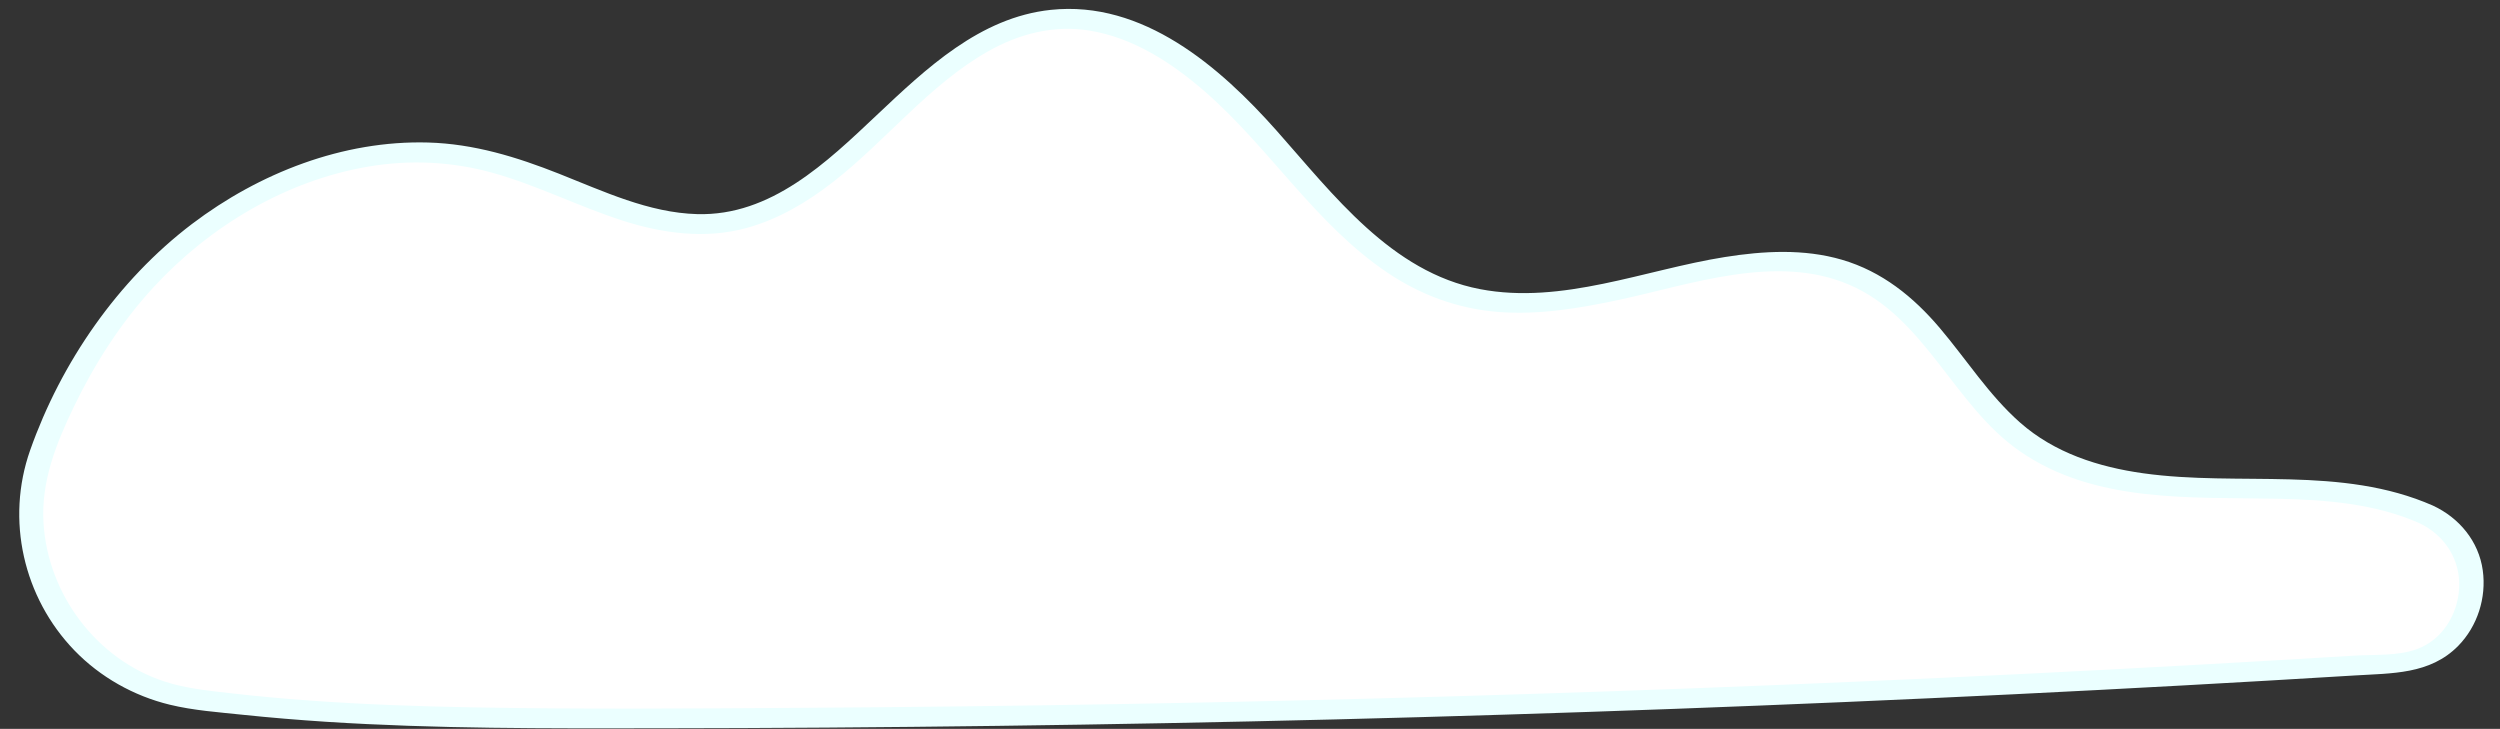
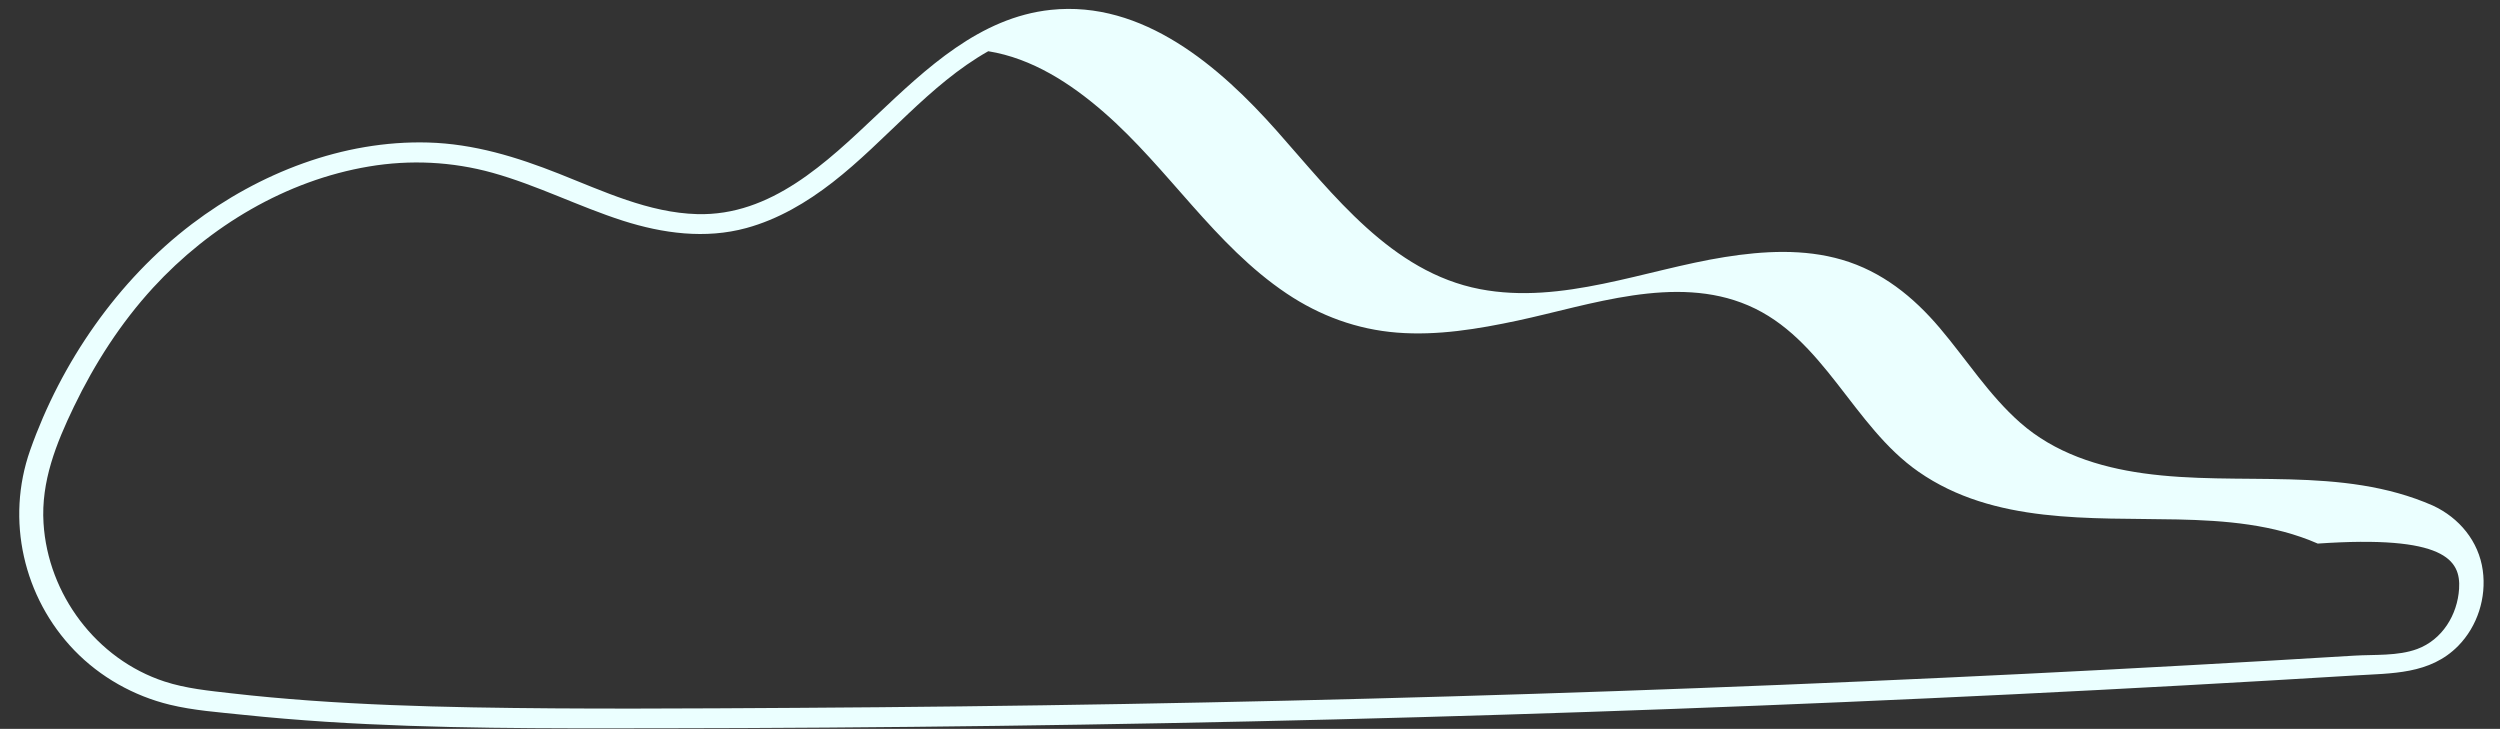
<svg xmlns="http://www.w3.org/2000/svg" fill="#ebffff" height="147.7" preserveAspectRatio="xMidYMid meet" version="1" viewBox="-3.9 -1.8 506.6 147.7" width="506.6" zoomAndPan="magnify">
  <rect x="-3.9" y="-1.8" width="506.6" height="147.7" fill="#333333" stroke="none" />
  <g id="change1_1">
-     <path d="M487.66,102.4c15,6.68,10.77,29.09-5.62,30.12c-121.5,7.62-243.26,11.37-364.99,11.24 c-27.25-0.03-54.83-0.31-81.76-3.97C11.09,136.5-3.92,111.45,5,88.71c3.87-9.86,8.89-19.2,15.39-27.63 C37.69,38.63,67.27,24,94.8,30.74c16.2,3.97,31.37,14.86,47.89,12.58c26.39-3.64,40.23-38.57,66.75-41.17 c17.14-1.68,32.09,11.1,43.5,24c11.41,12.9,22.86,27.6,39.51,31.98c27.45,7.23,58.9-16.5,83.42-2.17 c12.57,7.34,18.47,22.56,30.12,31.3c11.18,8.4,26.04,9.7,40.01,9.86c13.98,0.15,28.49-0.41,41.32,5.13 C487.44,102.3,487.55,102.35,487.66,102.4z" fill="#ffffff" />
-   </g>
+     </g>
  <g id="change2_1">
-     <path d="M499.21,113.79c-0.81-5.91-4.78-10.67-10.11-13.14c-18.62-8.17-39.12-3.81-58.66-6.54c-9.1-1.27-18.01-4.12-25-10.29 c-6.31-5.57-10.85-12.77-16.26-19.15c-5.37-6.34-11.73-11.46-19.81-13.83c-7.71-2.26-15.93-1.8-23.77-0.55 c-16.21,2.58-32.98,9.69-49.59,6.5c-17.96-3.44-29.75-19.19-41.18-32.07c-11.56-13.03-27.13-26.5-45.81-24.52 c-14.37,1.53-25.25,11.89-35.27,21.34c-10.14,9.57-21.42,20.46-36.37,20.05c-9.83-0.27-19.03-4.64-28.01-8.19 c-8.57-3.39-17.23-6.06-26.52-6.32c-17.24-0.48-34.22,6.18-47.84,16.5C19.95,55.02,8.49,71.63,2.21,89.43 c-4.97,14.09-1.38,29.85,8.97,40.57c5.22,5.4,12.02,9.23,19.32,11c4.81,1.17,9.87,1.52,14.78,2.04c5.61,0.59,11.24,1.05,16.87,1.42 c22.35,1.44,44.76,1.35,67.14,1.32c45.81-0.05,91.63-0.65,137.42-1.8c45.8-1.15,91.59-2.85,137.35-5.09 c23.04-1.13,46.07-2.4,69.1-3.81c7.6-0.47,15.34-0.18,21.06-5.99C498.14,125.1,499.97,119.32,499.21,113.79z M494.41,117.51 c-0.33,5.28-3.41,10.33-8.5,12.21c-3.93,1.45-8.62,1.09-12.74,1.34c-5.6,0.34-11.19,0.68-16.79,1c-11.03,0.64-22.07,1.25-33.11,1.83 c-44.31,2.32-88.65,4.13-133.01,5.42c-44.19,1.29-88.4,2.06-132.61,2.33c-21.93,0.13-43.87,0.3-65.8-0.1c-11-0.2-22-0.59-32.97-1.38 c-5.31-0.39-10.62-0.86-15.91-1.47c-4.56-0.52-9.16-0.96-13.54-2.39c-13.8-4.52-23.62-17.67-24.51-32.08 c-0.53-8.45,2.56-16.14,6.16-23.62c4.21-8.73,9.5-16.98,16.07-24.13C38.6,44.02,54.07,34.76,70.85,31.94 c8.34-1.41,16.89-1,25.04,1.27c9.07,2.53,17.5,6.85,26.45,9.72c8.08,2.58,16.7,3.75,25,1.48c6.44-1.76,12.24-5.19,17.49-9.27 c10.81-8.4,19.51-19.76,31.53-26.56c6.26-3.54,13.29-5.35,20.48-4.19c8.88,1.43,16.71,6.53,23.38,12.33 c13.17,11.45,22.44,26.94,37.09,36.77c6.74,4.52,14.26,7.28,22.36,7.92c8.19,0.65,16.43-0.73,24.41-2.43 c14.77-3.16,31.96-9.42,46.73-3.09c15.44,6.61,21.18,24.44,34.55,33.72c15.29,10.63,34.77,9.28,52.47,9.66 c9.63,0.21,19.49,0.98,28.42,4.89C491.48,106.59,494.78,111.64,494.41,117.51z" fill="inherit" />
+     <path d="M499.21,113.79c-0.81-5.91-4.78-10.67-10.11-13.14c-18.62-8.17-39.12-3.81-58.66-6.54c-9.1-1.27-18.01-4.12-25-10.29 c-6.31-5.57-10.85-12.77-16.26-19.15c-5.37-6.34-11.73-11.46-19.81-13.83c-7.71-2.26-15.93-1.8-23.77-0.55 c-16.21,2.58-32.98,9.69-49.59,6.5c-17.96-3.44-29.75-19.19-41.18-32.07c-11.56-13.03-27.13-26.5-45.81-24.52 c-14.37,1.53-25.25,11.89-35.27,21.34c-10.14,9.57-21.42,20.46-36.37,20.05c-9.83-0.27-19.03-4.64-28.01-8.19 c-8.57-3.39-17.23-6.06-26.52-6.32c-17.24-0.48-34.22,6.18-47.84,16.5C19.95,55.02,8.49,71.63,2.21,89.43 c-4.97,14.09-1.38,29.85,8.97,40.57c5.22,5.4,12.02,9.23,19.32,11c4.81,1.17,9.87,1.52,14.78,2.04c5.61,0.59,11.24,1.05,16.87,1.42 c22.35,1.44,44.76,1.35,67.14,1.32c45.81-0.05,91.63-0.65,137.42-1.8c45.8-1.15,91.59-2.85,137.35-5.09 c23.04-1.13,46.07-2.4,69.1-3.81c7.6-0.47,15.34-0.18,21.06-5.99C498.14,125.1,499.97,119.32,499.21,113.79z M494.41,117.51 c-0.33,5.28-3.41,10.33-8.5,12.21c-3.93,1.45-8.62,1.09-12.74,1.34c-5.6,0.34-11.19,0.68-16.79,1c-11.03,0.64-22.07,1.25-33.11,1.83 c-44.31,2.32-88.65,4.13-133.01,5.42c-44.19,1.29-88.4,2.06-132.61,2.33c-21.93,0.13-43.87,0.3-65.8-0.1c-11-0.2-22-0.59-32.97-1.38 c-5.31-0.39-10.62-0.86-15.91-1.47c-4.56-0.52-9.16-0.96-13.54-2.39c-13.8-4.52-23.62-17.67-24.51-32.08 c-0.53-8.45,2.56-16.14,6.16-23.62c4.21-8.73,9.5-16.98,16.07-24.13C38.6,44.02,54.07,34.76,70.85,31.94 c8.34-1.41,16.89-1,25.04,1.27c9.07,2.53,17.5,6.85,26.45,9.72c8.08,2.58,16.7,3.75,25,1.48c6.44-1.76,12.24-5.19,17.49-9.27 c10.81-8.4,19.51-19.76,31.53-26.56c8.88,1.43,16.71,6.53,23.38,12.33 c13.17,11.45,22.44,26.94,37.09,36.77c6.74,4.52,14.26,7.28,22.36,7.92c8.19,0.65,16.43-0.73,24.41-2.43 c14.77-3.16,31.96-9.42,46.73-3.09c15.44,6.61,21.18,24.44,34.55,33.72c15.29,10.63,34.77,9.28,52.47,9.66 c9.63,0.21,19.49,0.98,28.42,4.89C491.48,106.59,494.78,111.64,494.41,117.51z" fill="inherit" />
  </g>
</svg>